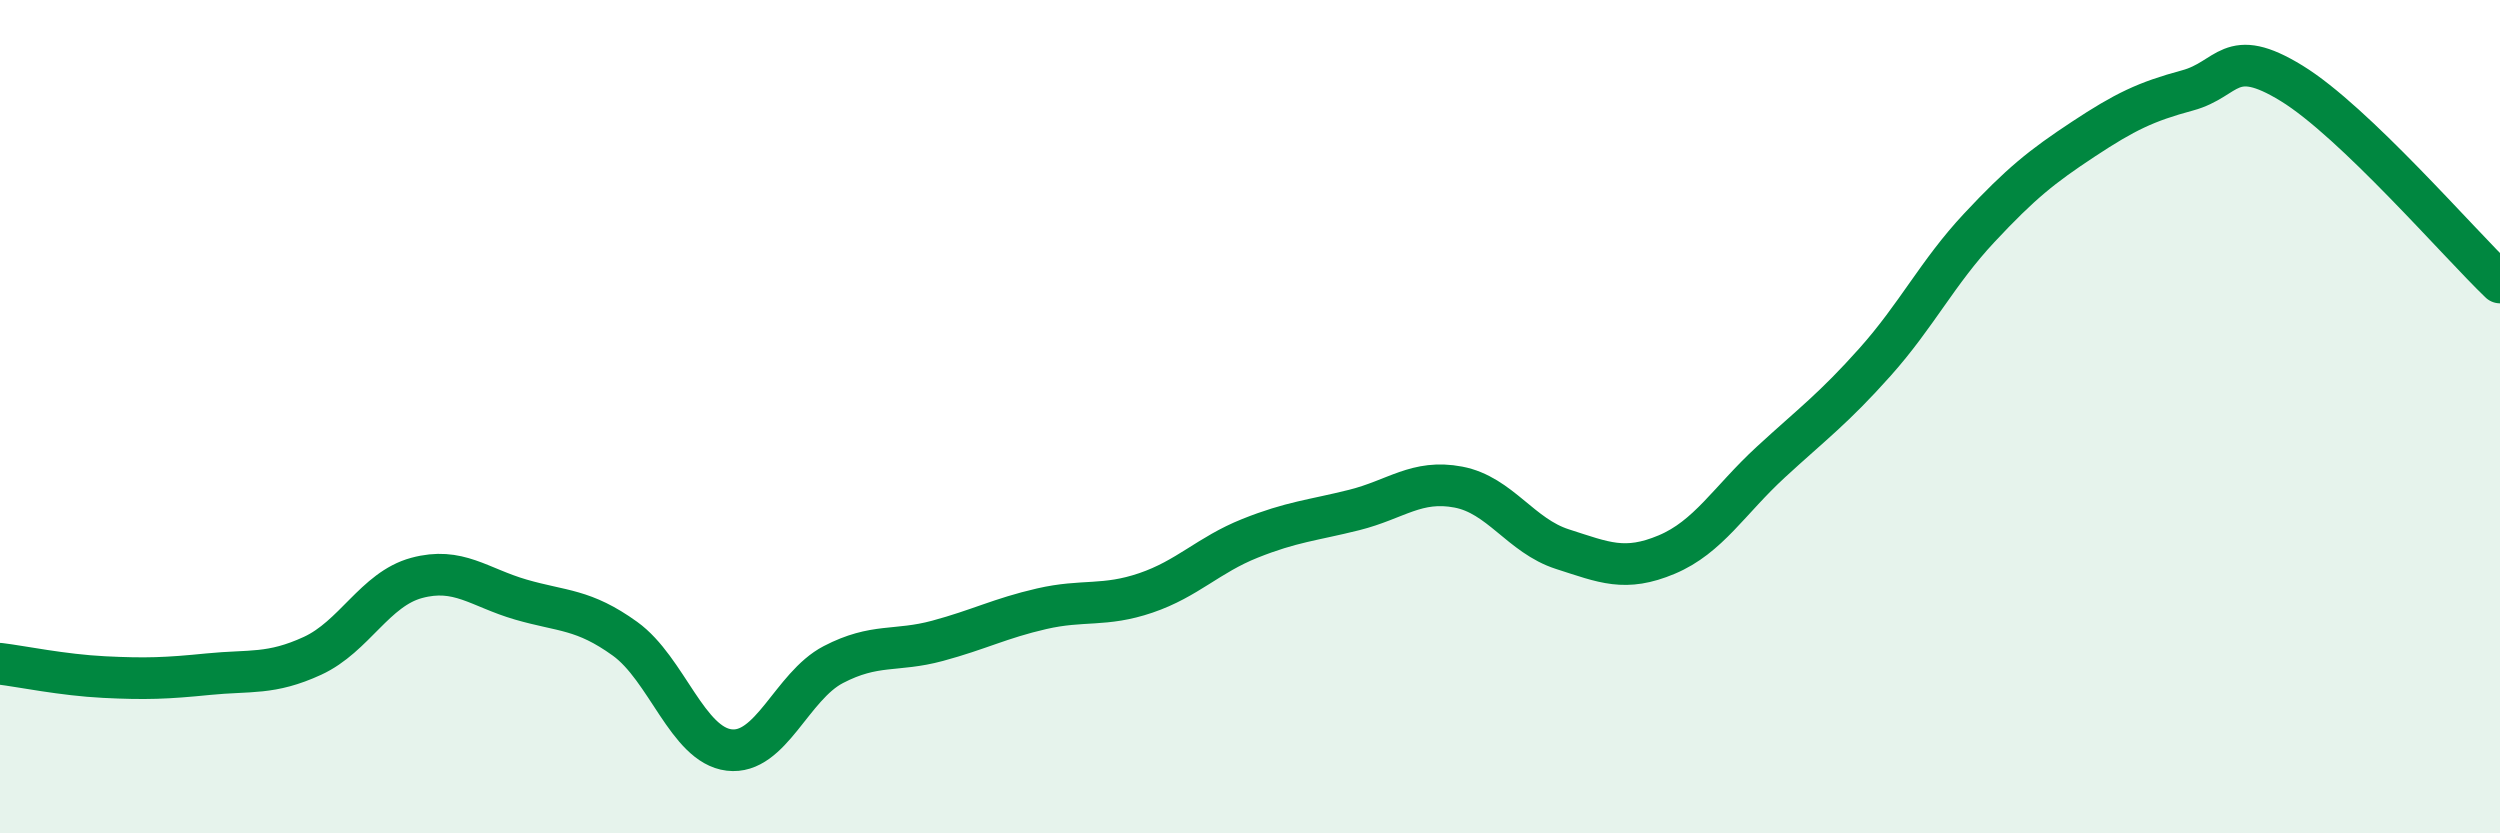
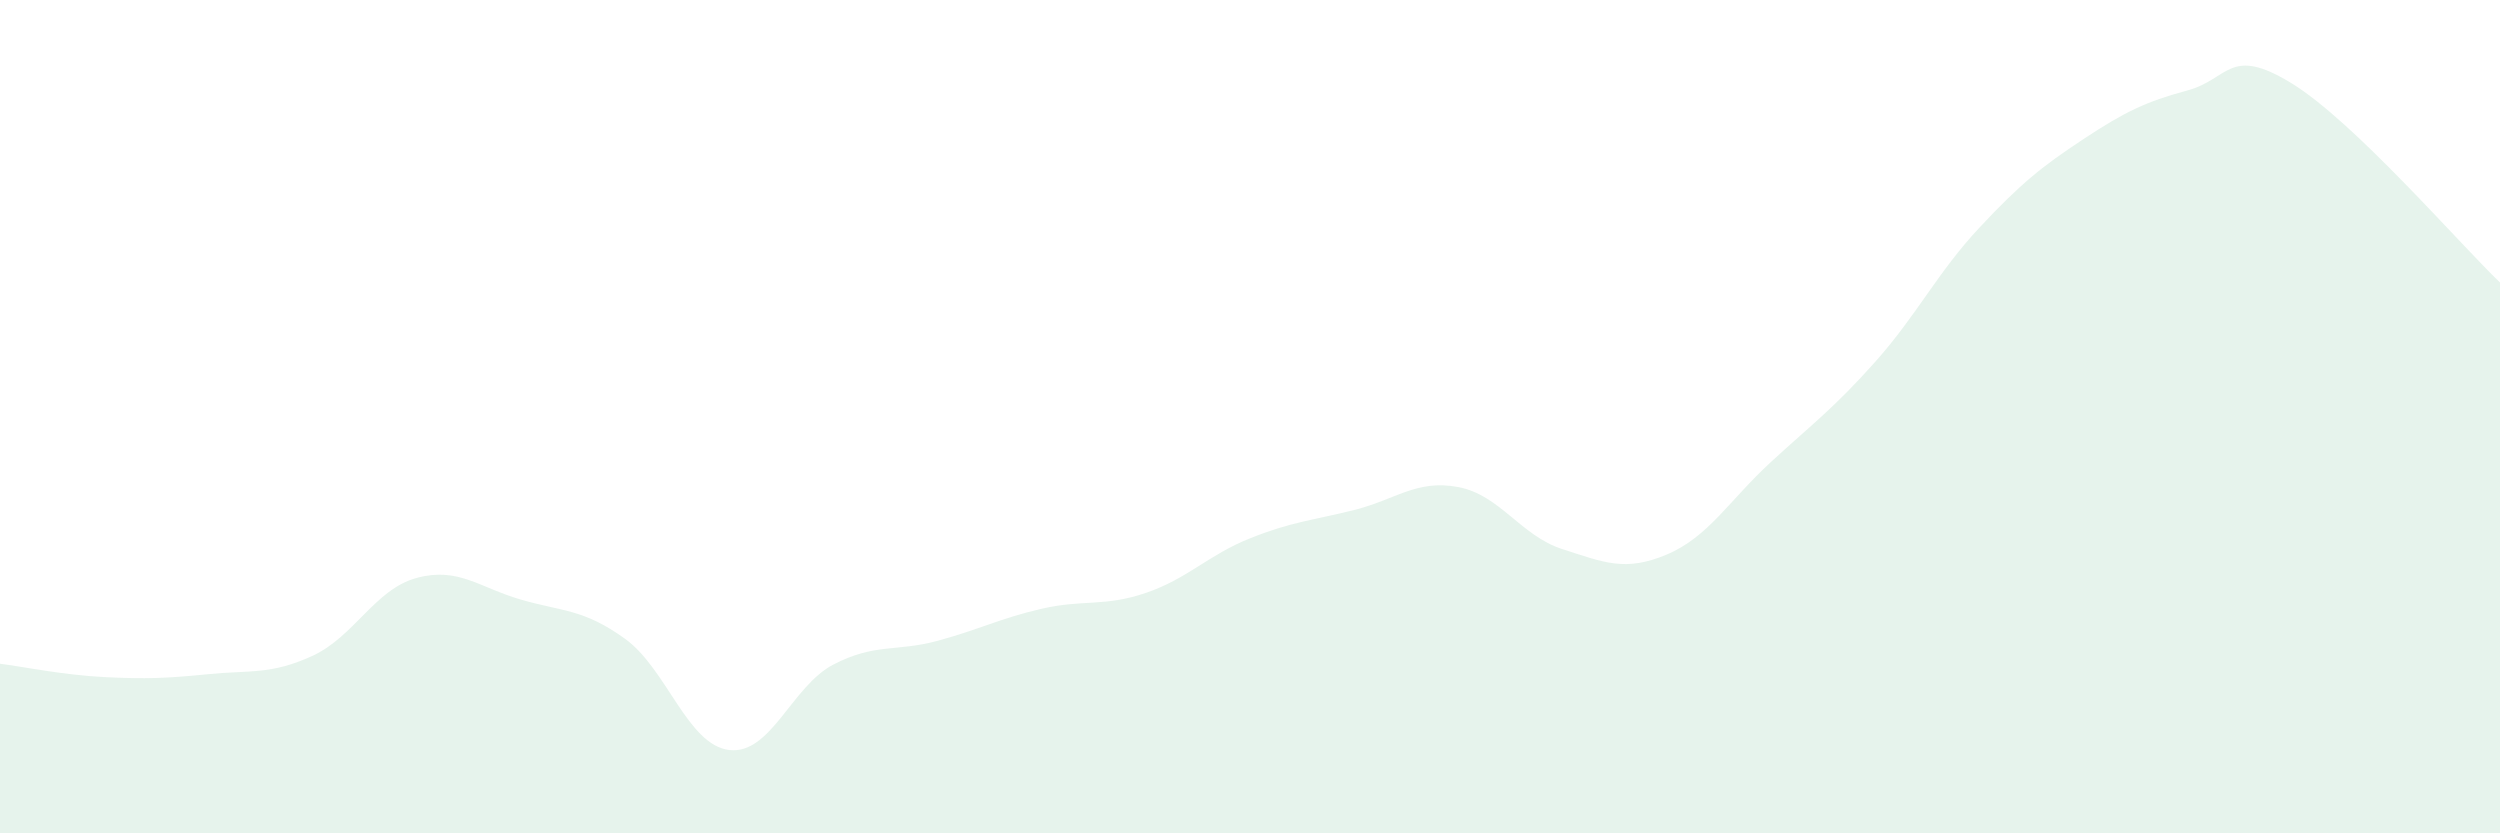
<svg xmlns="http://www.w3.org/2000/svg" width="60" height="20" viewBox="0 0 60 20">
  <path d="M 0,15.93 C 0.5,15.99 1.5,16.2 2.5,16.25 C 3.5,16.3 4,16.28 5,16.18 C 6,16.08 6.5,16.2 7.5,15.74 C 8.5,15.28 9,14.14 10,13.87 C 11,13.6 11.5,14.1 12.5,14.39 C 13.5,14.68 14,14.61 15,15.33 C 16,16.05 16.5,17.88 17.5,18 C 18.5,18.12 19,16.47 20,15.95 C 21,15.43 21.5,15.65 22.5,15.38 C 23.5,15.11 24,14.84 25,14.61 C 26,14.38 26.5,14.57 27.5,14.23 C 28.5,13.89 29,13.32 30,12.92 C 31,12.52 31.5,12.49 32.5,12.24 C 33.5,11.99 34,11.5 35,11.69 C 36,11.88 36.5,12.86 37.5,13.18 C 38.5,13.5 39,13.73 40,13.31 C 41,12.89 41.5,12.01 42.5,11.09 C 43.5,10.17 44,9.81 45,8.69 C 46,7.57 46.5,6.54 47.5,5.47 C 48.5,4.4 49,4 50,3.34 C 51,2.68 51.5,2.44 52.5,2.17 C 53.5,1.9 53.5,1.08 55,2 C 56.5,2.92 59,5.82 60,6.78L60 20L0 20Z" fill="#008740" opacity="0.1" stroke-linecap="round" stroke-linejoin="round" />
-   <path d="M 0,15.93 C 0.5,15.99 1.5,16.2 2.5,16.25 C 3.5,16.3 4,16.28 5,16.18 C 6,16.08 6.5,16.2 7.5,15.74 C 8.5,15.28 9,14.14 10,13.87 C 11,13.6 11.5,14.1 12.5,14.39 C 13.5,14.68 14,14.61 15,15.33 C 16,16.05 16.5,17.88 17.5,18 C 18.5,18.12 19,16.47 20,15.95 C 21,15.43 21.5,15.65 22.5,15.38 C 23.5,15.11 24,14.84 25,14.61 C 26,14.38 26.5,14.57 27.5,14.23 C 28.5,13.89 29,13.32 30,12.92 C 31,12.52 31.5,12.49 32.5,12.24 C 33.5,11.99 34,11.5 35,11.69 C 36,11.88 36.5,12.86 37.5,13.18 C 38.5,13.5 39,13.73 40,13.31 C 41,12.89 41.5,12.01 42.5,11.09 C 43.5,10.17 44,9.81 45,8.69 C 46,7.57 46.5,6.54 47.5,5.47 C 48.5,4.4 49,4 50,3.34 C 51,2.68 51.5,2.44 52.5,2.17 C 53.5,1.9 53.5,1.08 55,2 C 56.5,2.92 59,5.82 60,6.78" stroke="#008740" stroke-width="1" fill="none" stroke-linecap="round" stroke-linejoin="round" />
</svg>